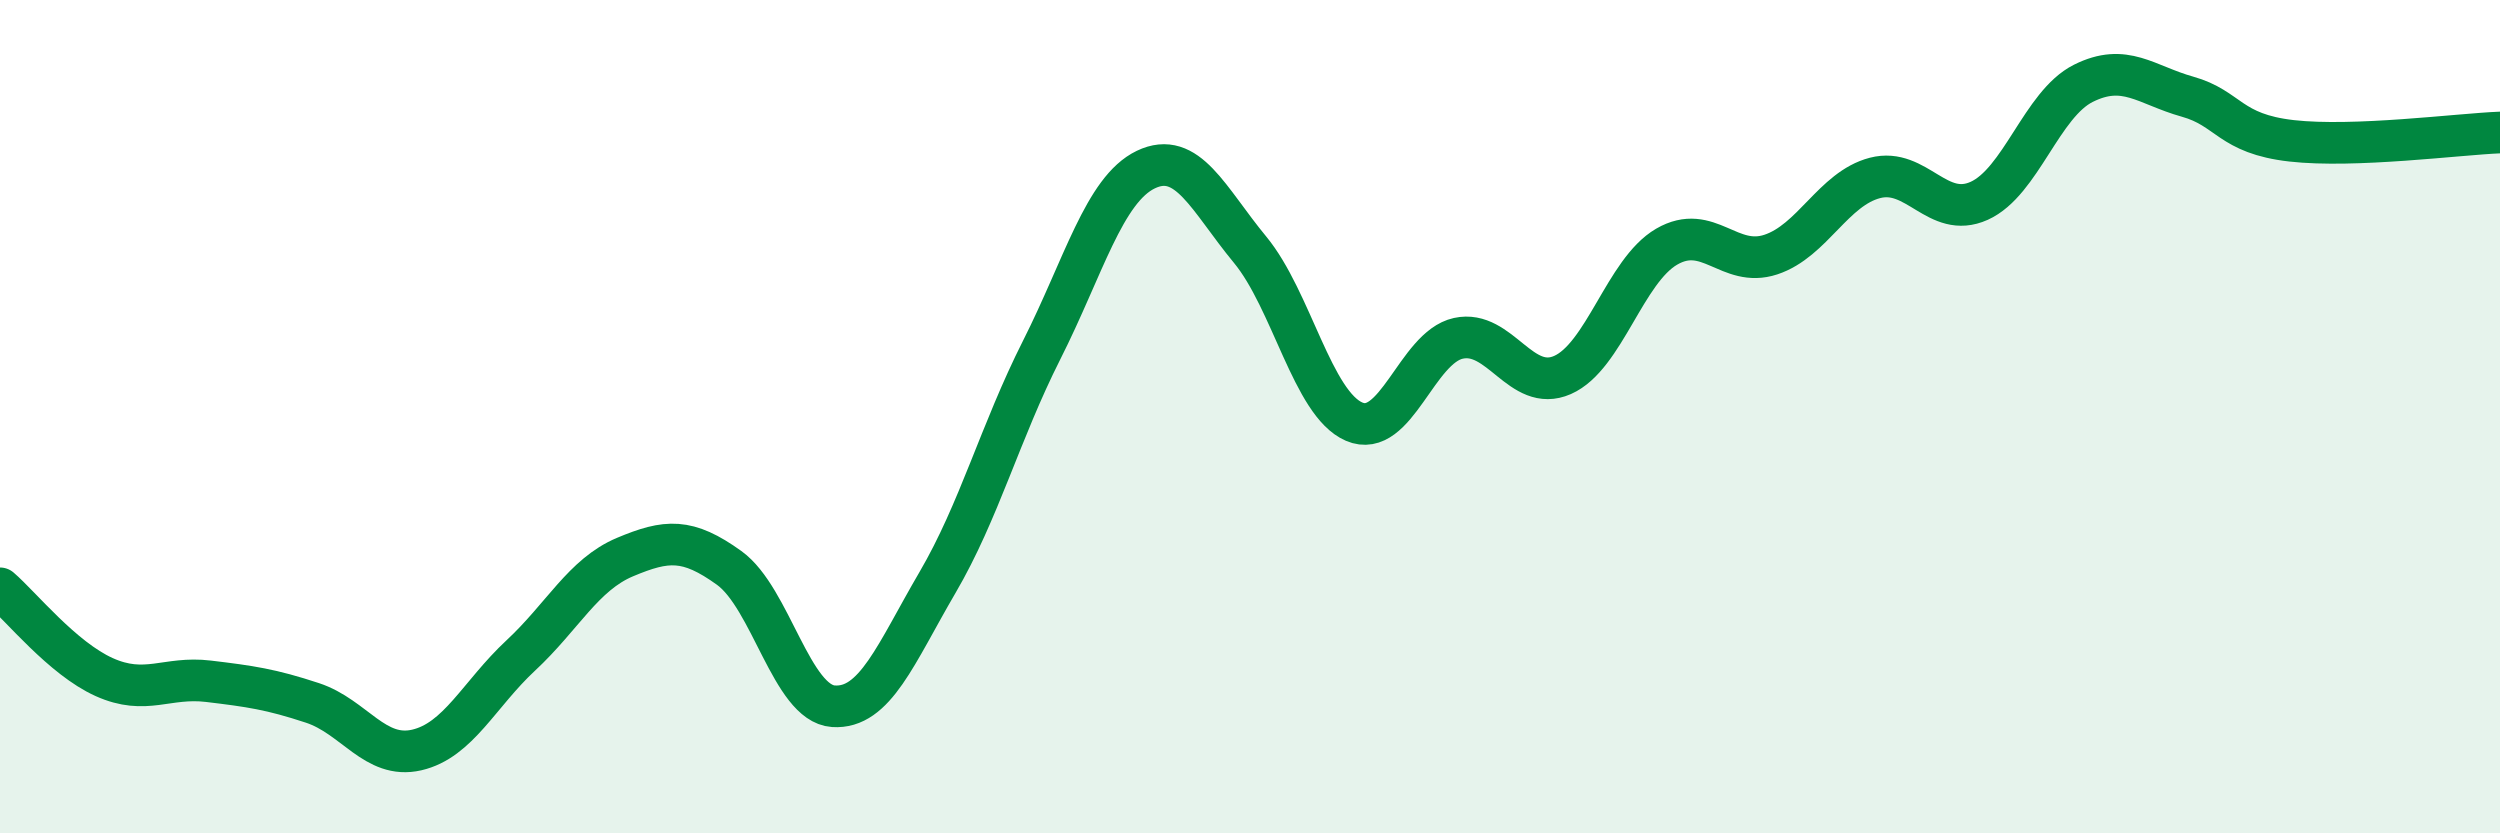
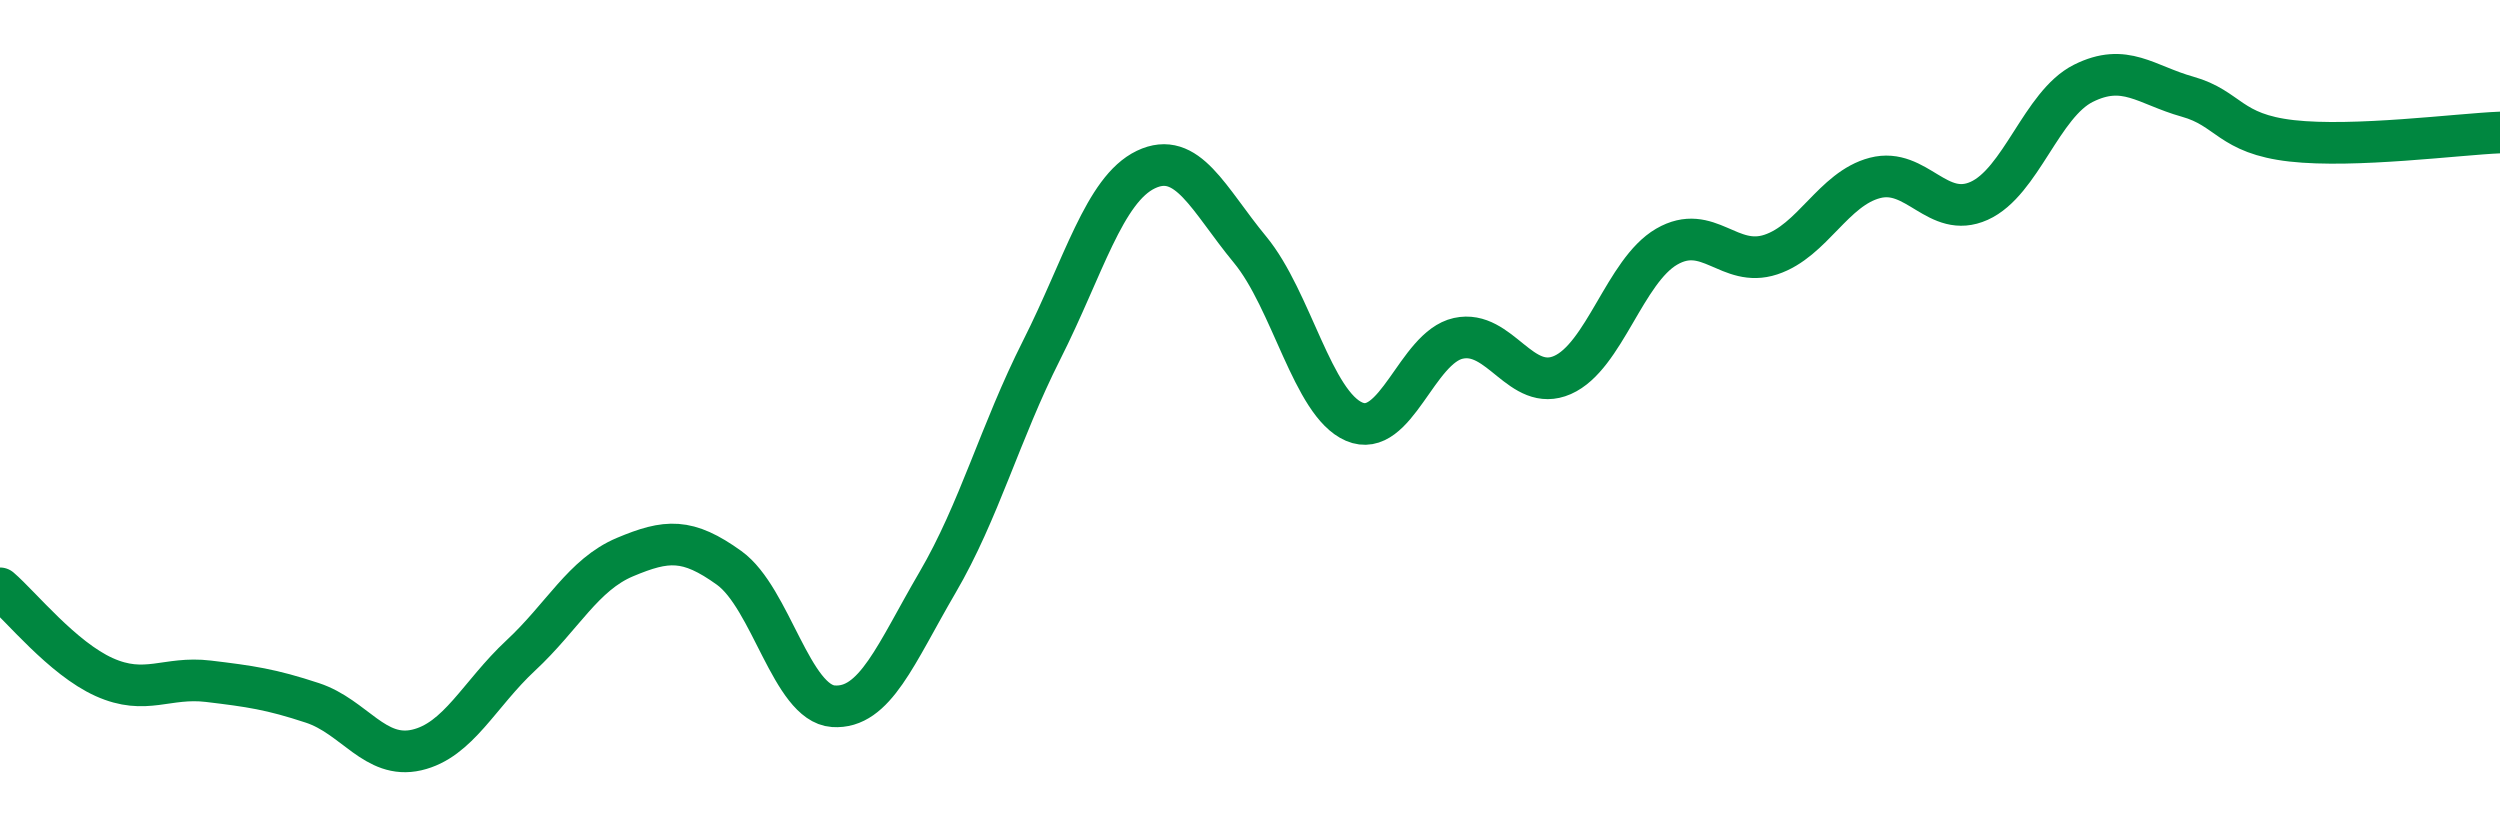
<svg xmlns="http://www.w3.org/2000/svg" width="60" height="20" viewBox="0 0 60 20">
-   <path d="M 0,14.12 C 0.5,14.55 1.5,15.8 2.5,16.25 C 3.5,16.7 4,16.23 5,16.35 C 6,16.47 6.5,16.54 7.5,16.87 C 8.5,17.2 9,18.23 10,18 C 11,17.77 11.5,16.66 12.5,15.73 C 13.5,14.8 14,13.79 15,13.37 C 16,12.95 16.5,12.91 17.5,13.63 C 18.5,14.35 19,16.88 20,16.95 C 21,17.02 21.5,15.69 22.5,13.98 C 23.5,12.27 24,10.38 25,8.4 C 26,6.42 26.5,4.55 27.5,4.07 C 28.5,3.59 29,4.78 30,5.99 C 31,7.2 31.5,9.69 32.5,10.12 C 33.5,10.55 34,8.34 35,8.12 C 36,7.9 36.5,9.44 37.5,9 C 38.5,8.56 39,6.5 40,5.92 C 41,5.34 41.5,6.44 42.5,6.11 C 43.5,5.78 44,4.53 45,4.27 C 46,4.01 46.5,5.27 47.5,4.82 C 48.5,4.37 49,2.5 50,2 C 51,1.5 51.5,2.04 52.5,2.32 C 53.5,2.6 53.5,3.21 55,3.38 C 56.5,3.55 59,3.22 60,3.18L60 20L0 20Z" fill="#008740" opacity="0.1" stroke-linecap="round" stroke-linejoin="round" />
  <path d="M 0,14.12 C 0.5,14.55 1.5,15.8 2.5,16.25 C 3.5,16.7 4,16.23 5,16.35 C 6,16.47 6.5,16.54 7.5,16.87 C 8.5,17.2 9,18.23 10,18 C 11,17.77 11.5,16.66 12.5,15.73 C 13.5,14.8 14,13.79 15,13.37 C 16,12.95 16.5,12.91 17.5,13.63 C 18.5,14.35 19,16.88 20,16.95 C 21,17.02 21.5,15.69 22.5,13.98 C 23.5,12.27 24,10.38 25,8.4 C 26,6.42 26.5,4.55 27.5,4.07 C 28.5,3.59 29,4.78 30,5.99 C 31,7.2 31.5,9.69 32.5,10.12 C 33.5,10.55 34,8.34 35,8.12 C 36,7.9 36.5,9.44 37.5,9 C 38.5,8.56 39,6.5 40,5.92 C 41,5.34 41.5,6.44 42.5,6.11 C 43.5,5.78 44,4.53 45,4.27 C 46,4.01 46.5,5.27 47.5,4.82 C 48.5,4.37 49,2.5 50,2 C 51,1.5 51.5,2.04 52.5,2.32 C 53.5,2.6 53.5,3.21 55,3.38 C 56.5,3.55 59,3.22 60,3.18" stroke="#008740" stroke-width="1" fill="none" stroke-linecap="round" stroke-linejoin="round" />
</svg>